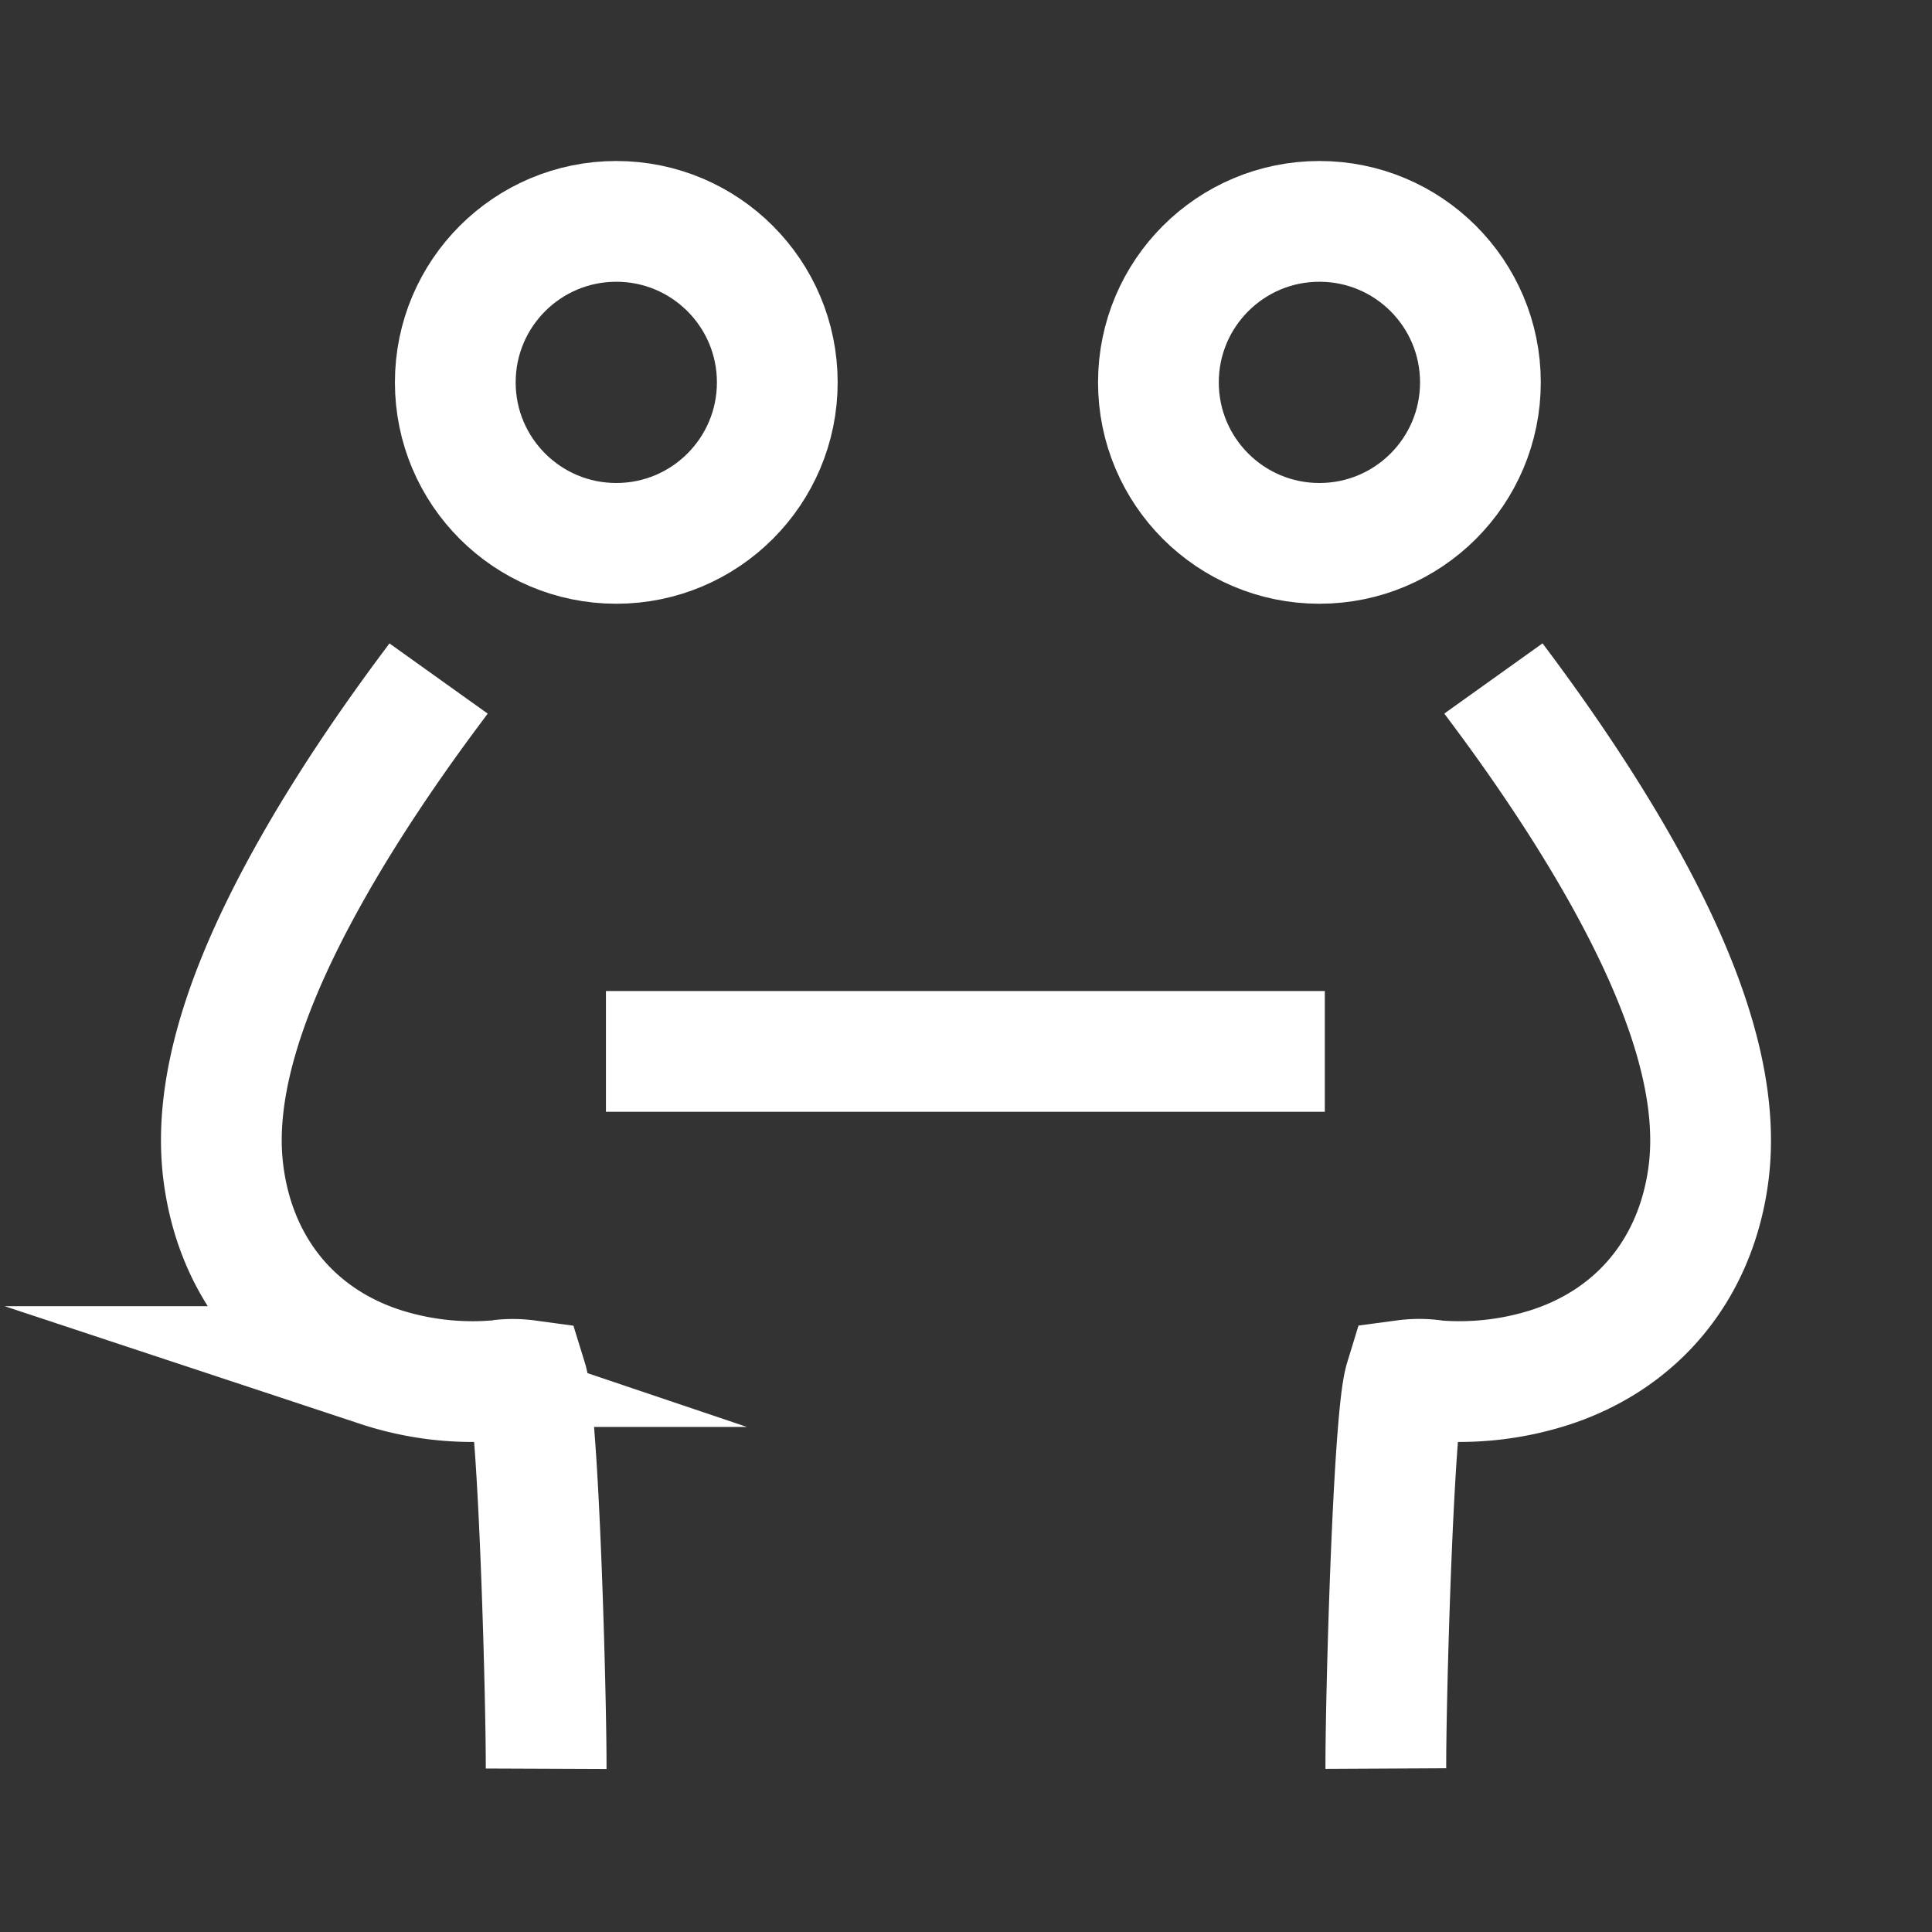
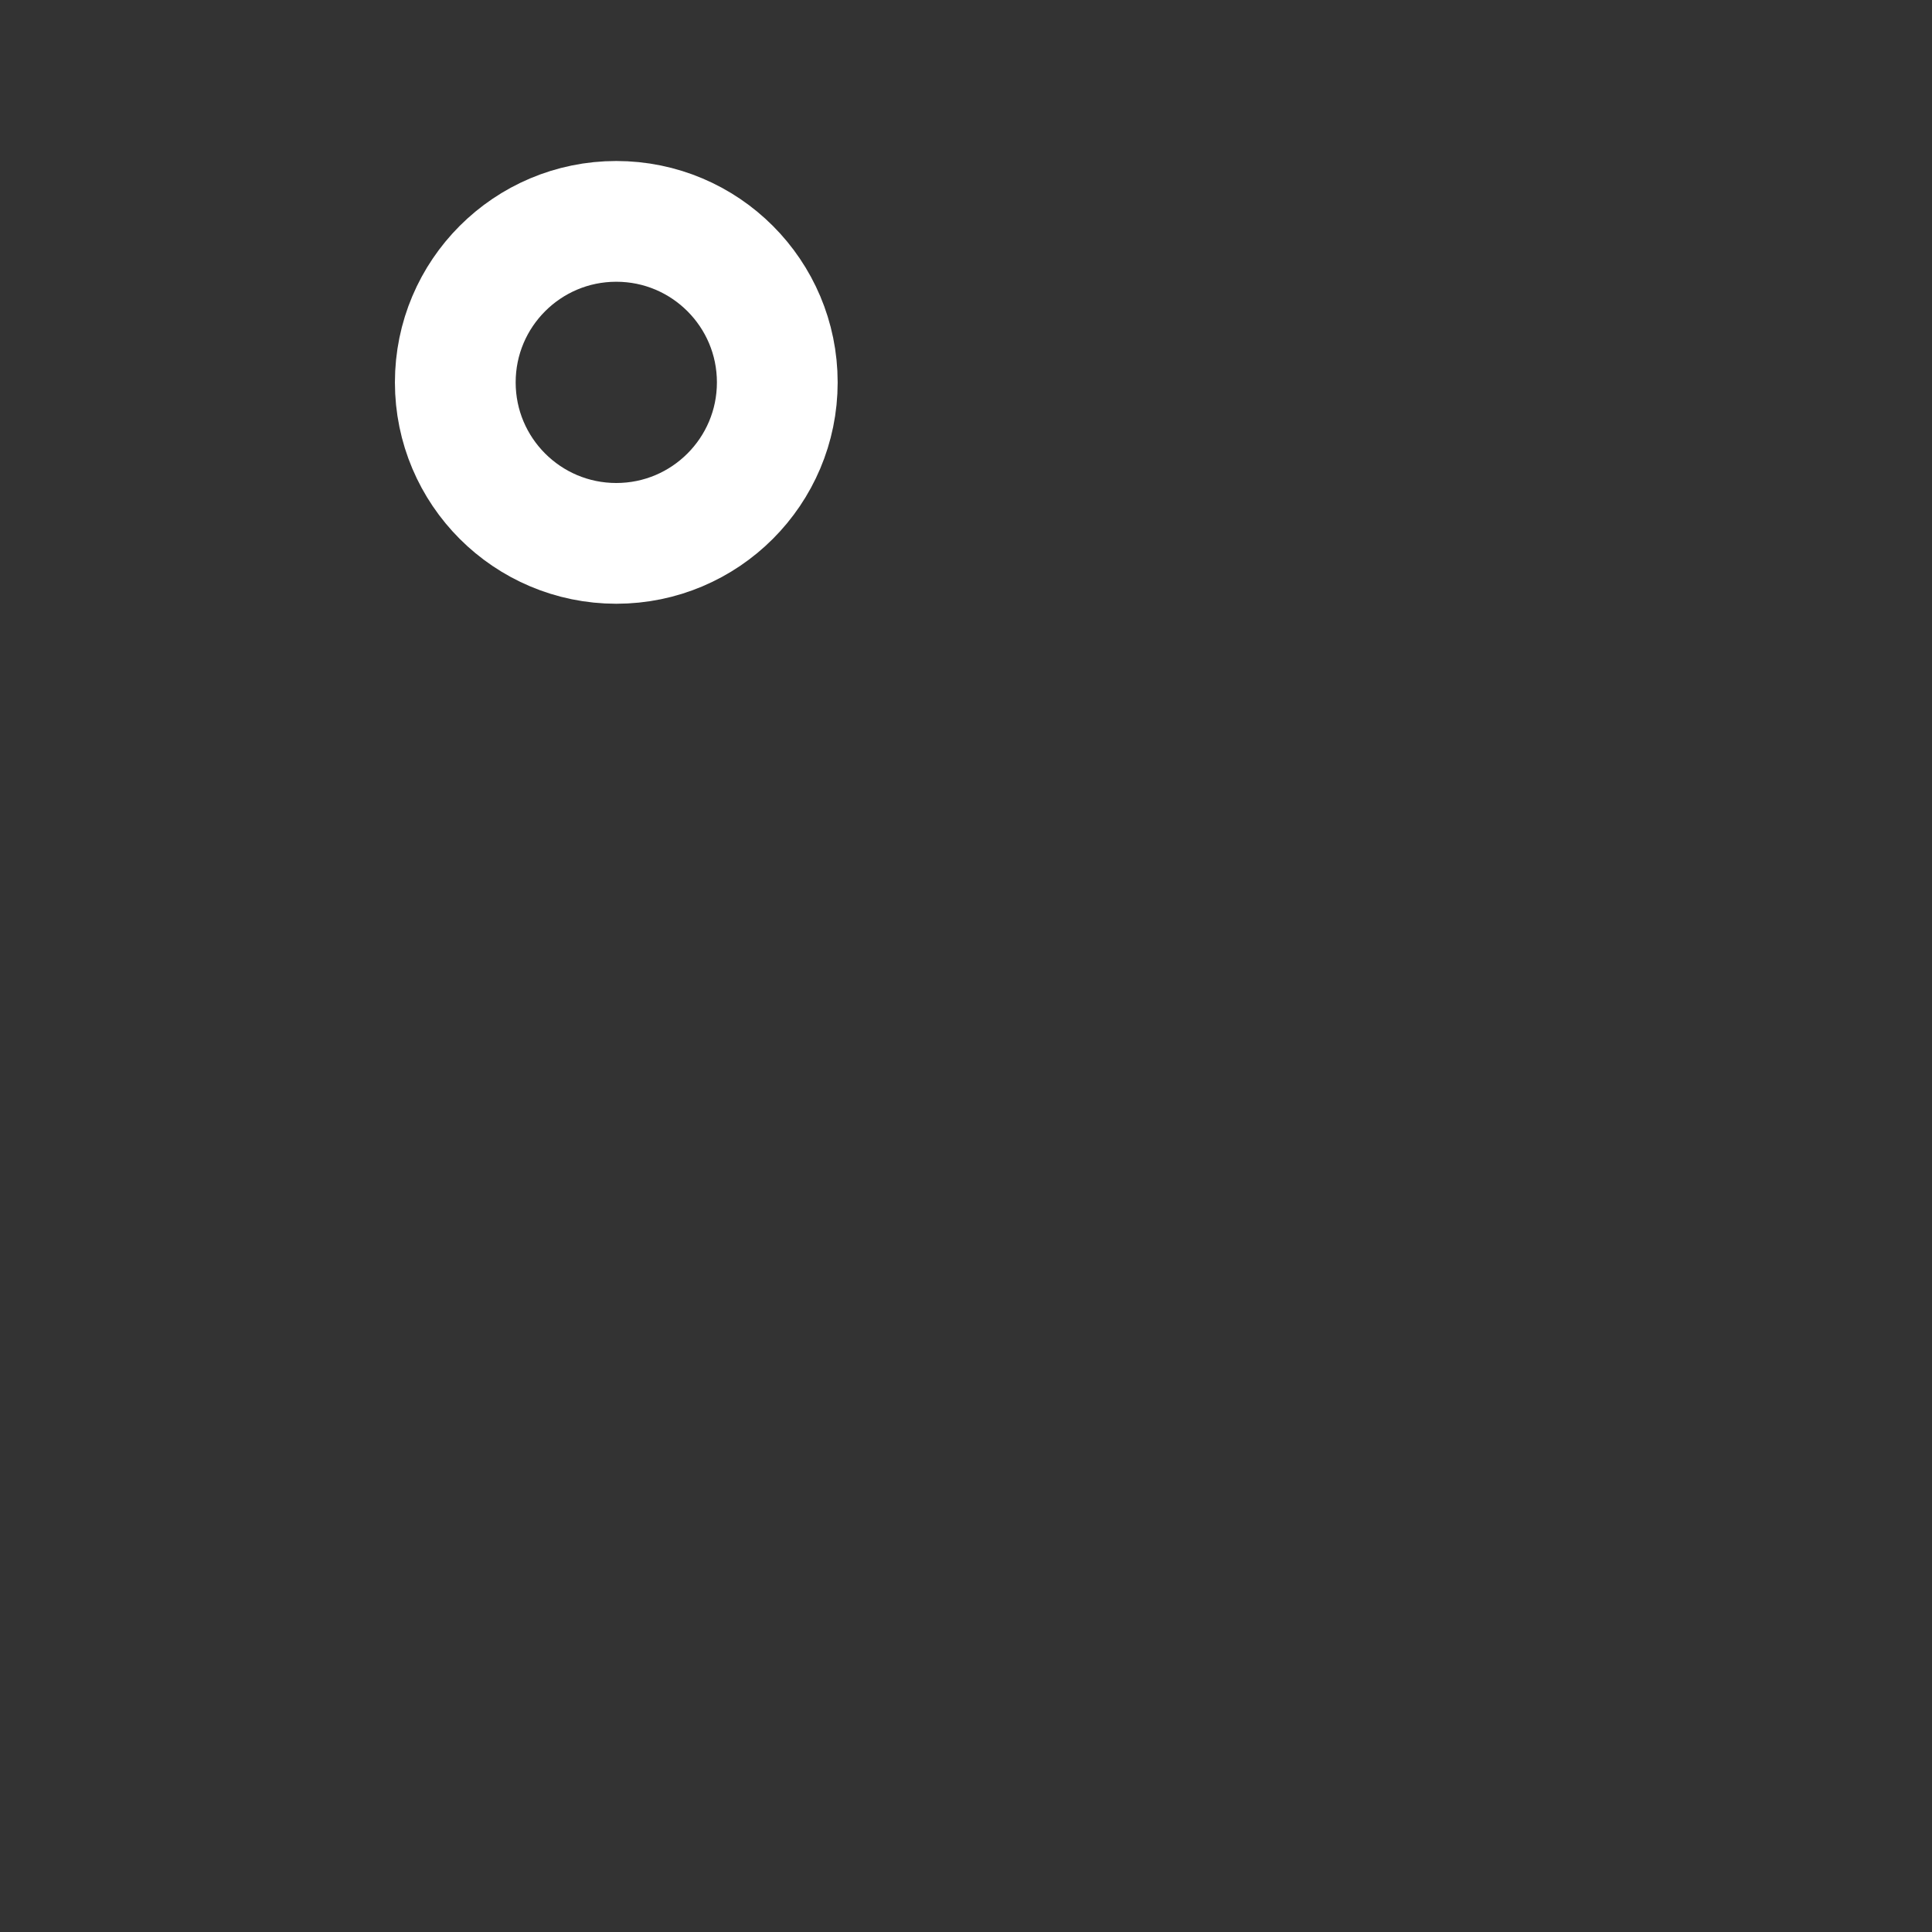
<svg xmlns="http://www.w3.org/2000/svg" viewBox="0 0 960 960">
  <rect x="0" y="0" width="960" height="960" fill="#333333" stroke="none" />
  <defs>
    <style>.cls-1{fill:#fff;opacity:0;}.cls-2{fill:none;stroke:#fff;stroke-miterlimit:10;stroke-width:60px;}</style>
  </defs>
  <g id="图层_2" data-name="图层 2">
    <g id="规范画板_线条_80px_" data-name="规范画板(线条：80px）">
-       <rect id="透明层" class="cls-1" width="960" height="960" />
-       <circle class="cls-2" cx="655.61" cy="190" r="80" />
      <circle class="cls-2" cx="306.23" cy="190" r="80" />
-       <path class="cls-2" d="M217.52,337.71l.34-.48c-.44.61-1.18,1.6-2.18,2.94C206.62,352.32,179,389.3,154.92,432c-34.61,61.27-49,110.55-43.94,150.63,5.86,46.64,34.08,81.78,77.41,96.4a147.55,147.55,0,0,0,57.16,7.08l1.12,0,1.87-.34a52.88,52.88,0,0,1,13.38.11c5.89,19.08,9.59,161,9.46,193" />
-       <path class="cls-2" d="M688.62,878.79c-.16-31.19,3.61-173.8,9.47-192.95a53.5,53.5,0,0,1,13.34-.11l1,.19,2.07.19A147.55,147.55,0,0,0,771.61,679c43.34-14.62,71.55-49.76,77.41-96.4,5-40.08-9.33-89.36-43.94-150.63h0c-24.11-42.7-51.7-79.68-60.76-91.83-1-1.34-1.74-2.33-2.18-2.94l.34.48" />
-       <line class="cls-2" x1="301.09" y1="522.44" x2="658.29" y2="522.44" />
    </g>
  </g>
</svg>